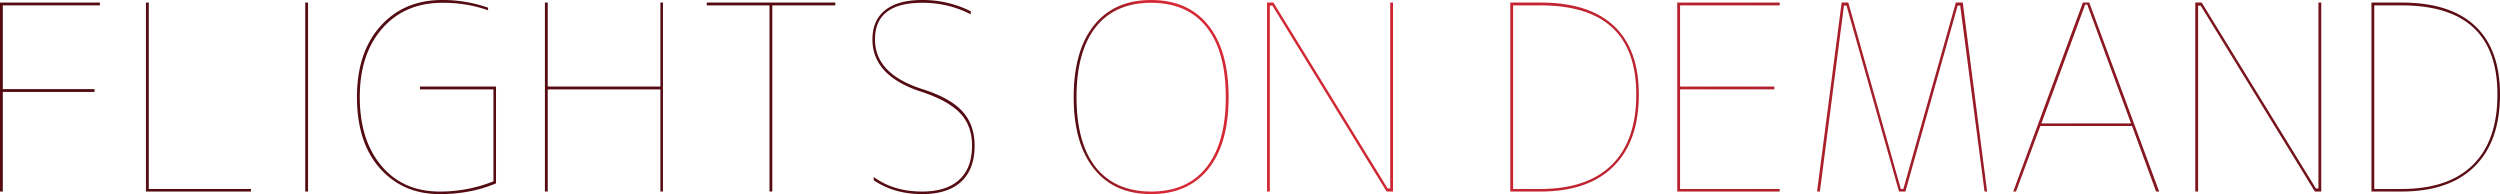
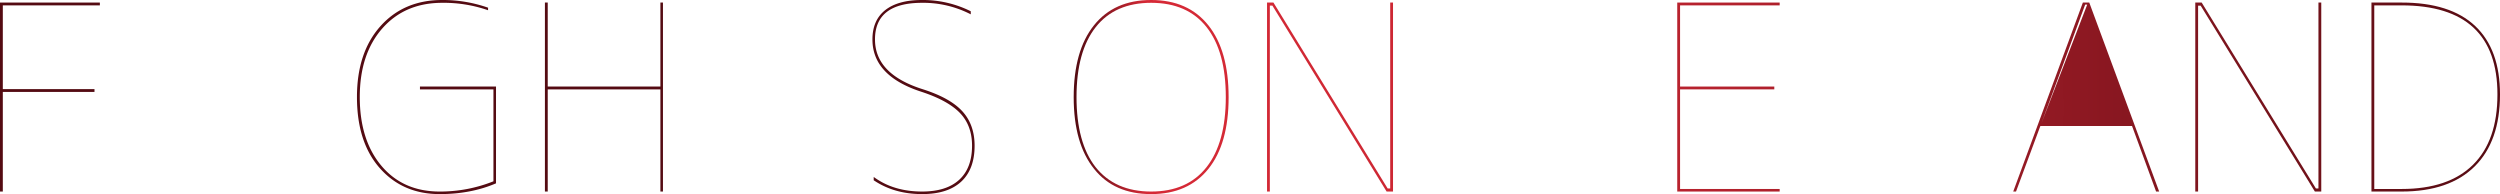
<svg xmlns="http://www.w3.org/2000/svg" viewBox="0 0 1613.215 125.25">
  <defs>
    <style>.cls-1{fill:url(#名称未設定グラデーション_87);}</style>
    <linearGradient id="名称未設定グラデーション_87" x1="-10.193" y1="62.625" x2="1620.065" y2="62.625" gradientUnits="userSpaceOnUse">
      <stop offset="0.432" stop-color="#540b12" />
      <stop offset="0.46" stop-color="#d62936" />
      <stop offset="0.537" stop-color="#d02834" />
      <stop offset="0.64" stop-color="#bf2430" />
      <stop offset="0.759" stop-color="#a31d28" />
      <stop offset="0.887" stop-color="#7c141d" />
      <stop offset="1" stop-color="#540b12" />
    </linearGradient>
  </defs>
  <g id="レイヤー_2" data-name="レイヤー 2">
    <g id="レイヤー_1-2" data-name="レイヤー 1">
      <path class="cls-1" d="M64.442,3.47H1.817V57.5H60.973V59.32H1.817V123.6H0V1.652H64.442Z" />
-       <path class="cls-1" d="M96,1.652V121.945h65.93V123.6H94.186V1.652Z" />
-       <path class="cls-1" d="M196.963,123.6V1.652h1.818V123.6Z" />
      <path class="cls-1" d="M285.365,1.817q-24.128,0-38.666,16.524t-14.54,44.284q0,27.759,13.962,44.366T283.712,123.6a92.548,92.548,0,0,0,34.7-6.61V57.668H270.989V55.85h49.076v62.46q-16.2,6.94-36.353,6.94-23.793,0-38.582-16.689T230.341,62.625q0-28.751,15.119-45.688T285.365,0a88.213,88.213,0,0,1,29.577,4.957V6.609A87.255,87.255,0,0,0,285.365,1.817Z" />
      <path class="cls-1" d="M426.147,1.652H427.8V123.6h-1.653V57.668h-72.7V123.6h-1.818V1.652h1.818v54.2h72.7Z" />
-       <path class="cls-1" d="M539.005,1.652V3.47H498.356V123.6h-1.817V3.47H456.056V1.652Z" />
      <path class="cls-1" d="M595.021,0a69.23,69.23,0,0,1,31.4,7.271V9.253a66.689,66.689,0,0,0-31.4-7.436q-30.406,0-30.4,23.629,0,22.308,30.569,32.056,17.845,5.621,25.776,14.293t7.932,22.225q0,15.2-8.675,23.216t-25.2,8.014q-18.014,0-31.23-8.923v-2.148q12.72,9.418,31.23,9.419,15.695,0,23.959-7.6t8.262-21.977q0-12.888-7.684-20.985t-24.7-13.715q-31.891-10.244-31.891-33.874,0-12.392,8.262-18.919T595.021,0Z" />
      <path class="cls-1" d="M706.061,109.057Q692.839,92.7,692.841,62.708T705.9,16.358Q718.947,0,742.826,0t36.93,16.358q13.052,16.359,13.054,46.35t-13.054,46.266q-13.054,16.278-36.93,16.276T706.061,109.057Zm.826-1.322Q719.442,123.6,742.826,123.6T778.6,107.817q12.393-15.777,12.393-45.192T778.6,17.515q-12.393-15.7-35.774-15.7t-35.774,15.7q-12.393,15.7-12.393,45.11T706.887,107.735Z" />
      <path class="cls-1" d="M897.075,121.615V1.652h1.818V123.6h-4.131L821.065,3.635h-1.652V123.6H817.6V1.652h4.131l73.7,119.963Z" />
-       <path class="cls-1" d="M1057.52,60.973q0,30.237-16.358,46.431T994.069,123.6h-19.5V1.652h19.5q31.394,0,47.423,15.119T1057.52,60.973ZM976.388,3.47V121.945h17.681q30.238,0,46.018-15.615t15.781-45.357q0-57.5-61.8-57.5Z" />
      <path class="cls-1" d="M1084.124,57.668v64.277H1148.4V123.6h-66.1V1.652h66.1V3.47h-64.277V55.85h60.807v1.818Z" />
-       <path class="cls-1" d="M1264.893,3.635h-1.652L1229.533,123.6H1225.4L1191.528,3.635h-1.653L1174.343,123.6h-1.817L1188.388,1.652h4.3l33.873,120.293h1.652L1262.084,1.652h4.461l15.7,121.946h-1.653Z" />
-       <path class="cls-1" d="M1375.768,81.3h-59.155l-15.7,42.3H1299.1L1344.042,1.652h4.131L1393.284,123.6H1391.3ZM1346.852,2.974h-1.322l-28.256,76.671h57.833Z" />
+       <path class="cls-1" d="M1375.768,81.3h-59.155l-15.7,42.3H1299.1L1344.042,1.652h4.131L1393.284,123.6H1391.3ZM1346.852,2.974h-1.322l-28.256,76.671Z" />
      <path class="cls-1" d="M1496.062,121.615V1.652h1.817V123.6h-4.13l-73.7-119.963H1418.4V123.6h-1.817V1.652h4.13l73.7,119.963Z" />
      <path class="cls-1" d="M1613.215,60.973q0,30.237-16.358,46.431T1549.764,123.6h-19.5V1.652h19.5q31.394,0,47.423,15.119T1613.215,60.973Zm-81.132-57.5V121.945h17.681q30.239,0,46.019-15.615t15.78-45.357q0-57.5-61.8-57.5Z" />
    </g>
  </g>
</svg>